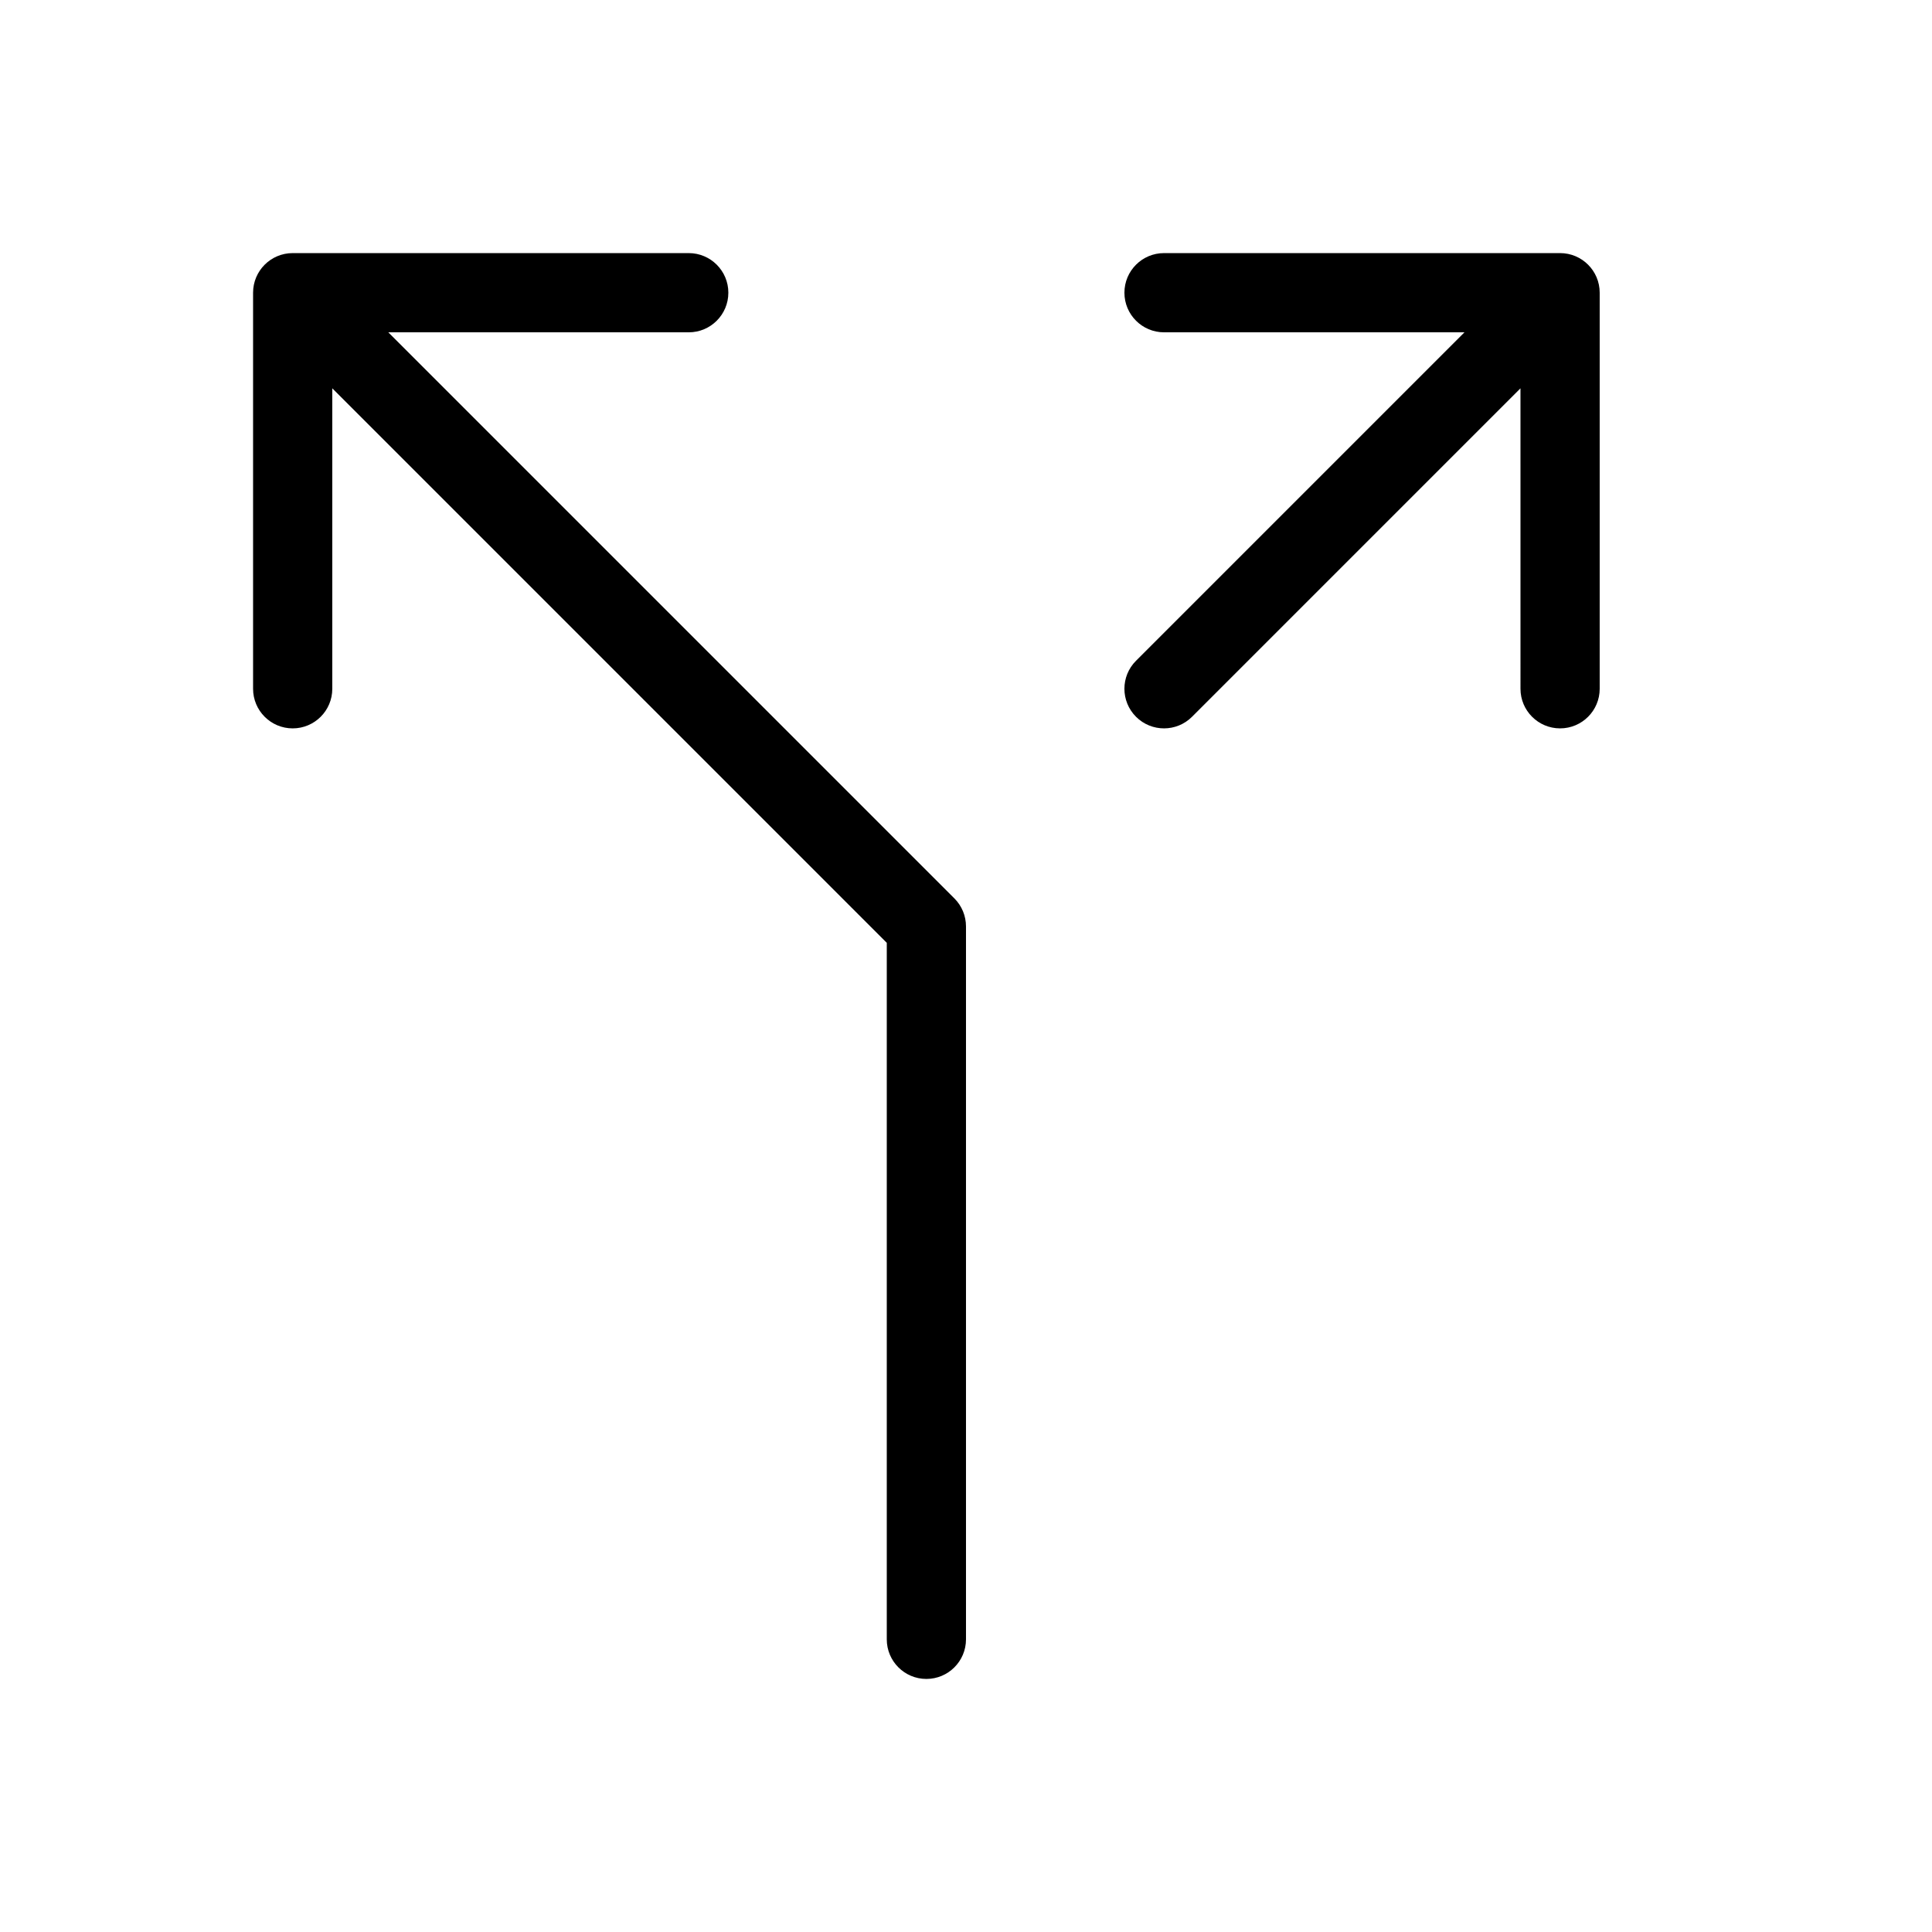
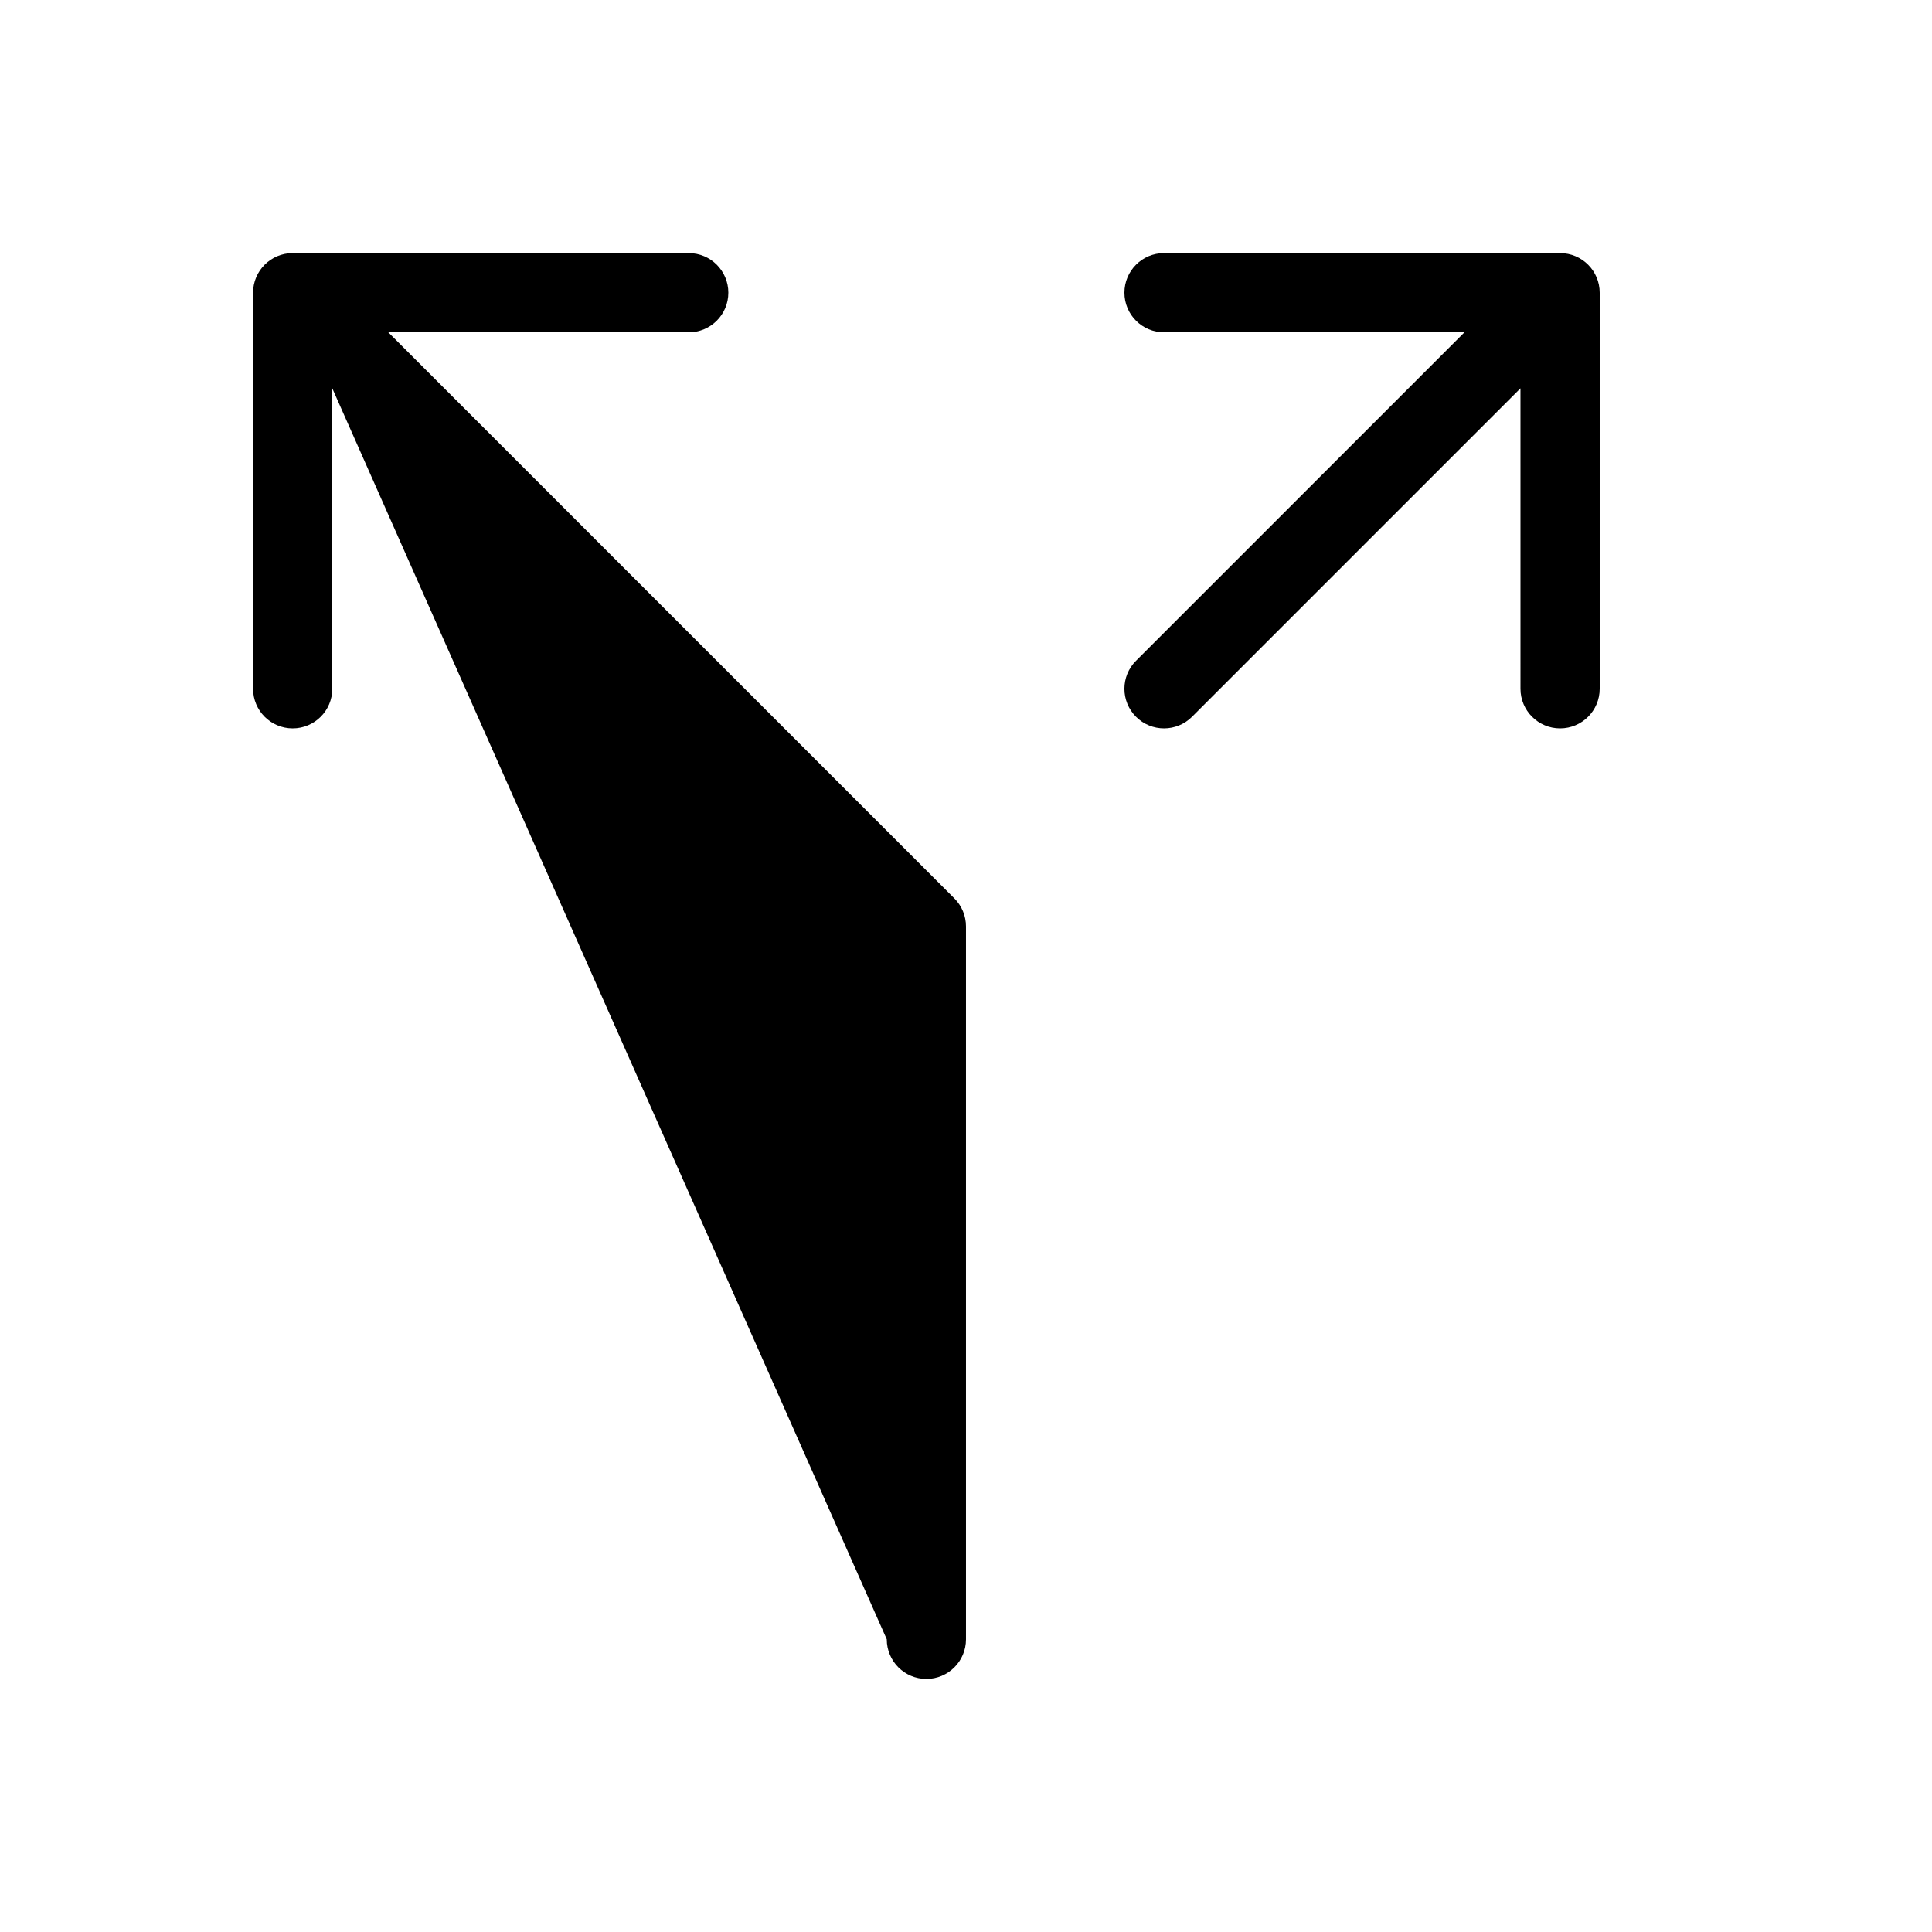
<svg xmlns="http://www.w3.org/2000/svg" fill="#000000" width="800px" height="800px" version="1.1" viewBox="144 144 512 512">
-   <path d="m546.94 246.91-87.039 87.043c-4.102 4.098-10.746 4.098-14.844 0-4.102-4.102-4.102-10.746 0-14.844l87.039-87.043h-79.617c-5.797 0-10.496-4.699-10.496-10.496s4.699-10.496 10.496-10.496h104.96c5.797 0 10.496 4.699 10.496 10.496v104.96c0 5.797-4.699 10.496-10.496 10.496s-10.496-4.699-10.496-10.496zm-314.88 0v79.621c0 5.797-4.699 10.496-10.496 10.496s-10.496-4.699-10.496-10.496v-104.96c0-5.797 4.699-10.496 10.496-10.496h104.96c5.797 0 10.496 4.699 10.496 10.496s-4.699 10.496-10.496 10.496h-79.621l150.02 150.02c1.969 1.969 3.074 4.637 3.074 7.422v188.93c0 5.797-4.699 10.496-10.496 10.496s-10.496-4.699-10.496-10.496v-184.58z" />
+   <path d="m546.94 246.91-87.039 87.043c-4.102 4.098-10.746 4.098-14.844 0-4.102-4.102-4.102-10.746 0-14.844l87.039-87.043h-79.617c-5.797 0-10.496-4.699-10.496-10.496s4.699-10.496 10.496-10.496h104.96c5.797 0 10.496 4.699 10.496 10.496v104.96c0 5.797-4.699 10.496-10.496 10.496s-10.496-4.699-10.496-10.496zm-314.88 0v79.621c0 5.797-4.699 10.496-10.496 10.496s-10.496-4.699-10.496-10.496v-104.96c0-5.797 4.699-10.496 10.496-10.496h104.96c5.797 0 10.496 4.699 10.496 10.496s-4.699 10.496-10.496 10.496h-79.621l150.02 150.02c1.969 1.969 3.074 4.637 3.074 7.422v188.93c0 5.797-4.699 10.496-10.496 10.496s-10.496-4.699-10.496-10.496z" />
</svg>